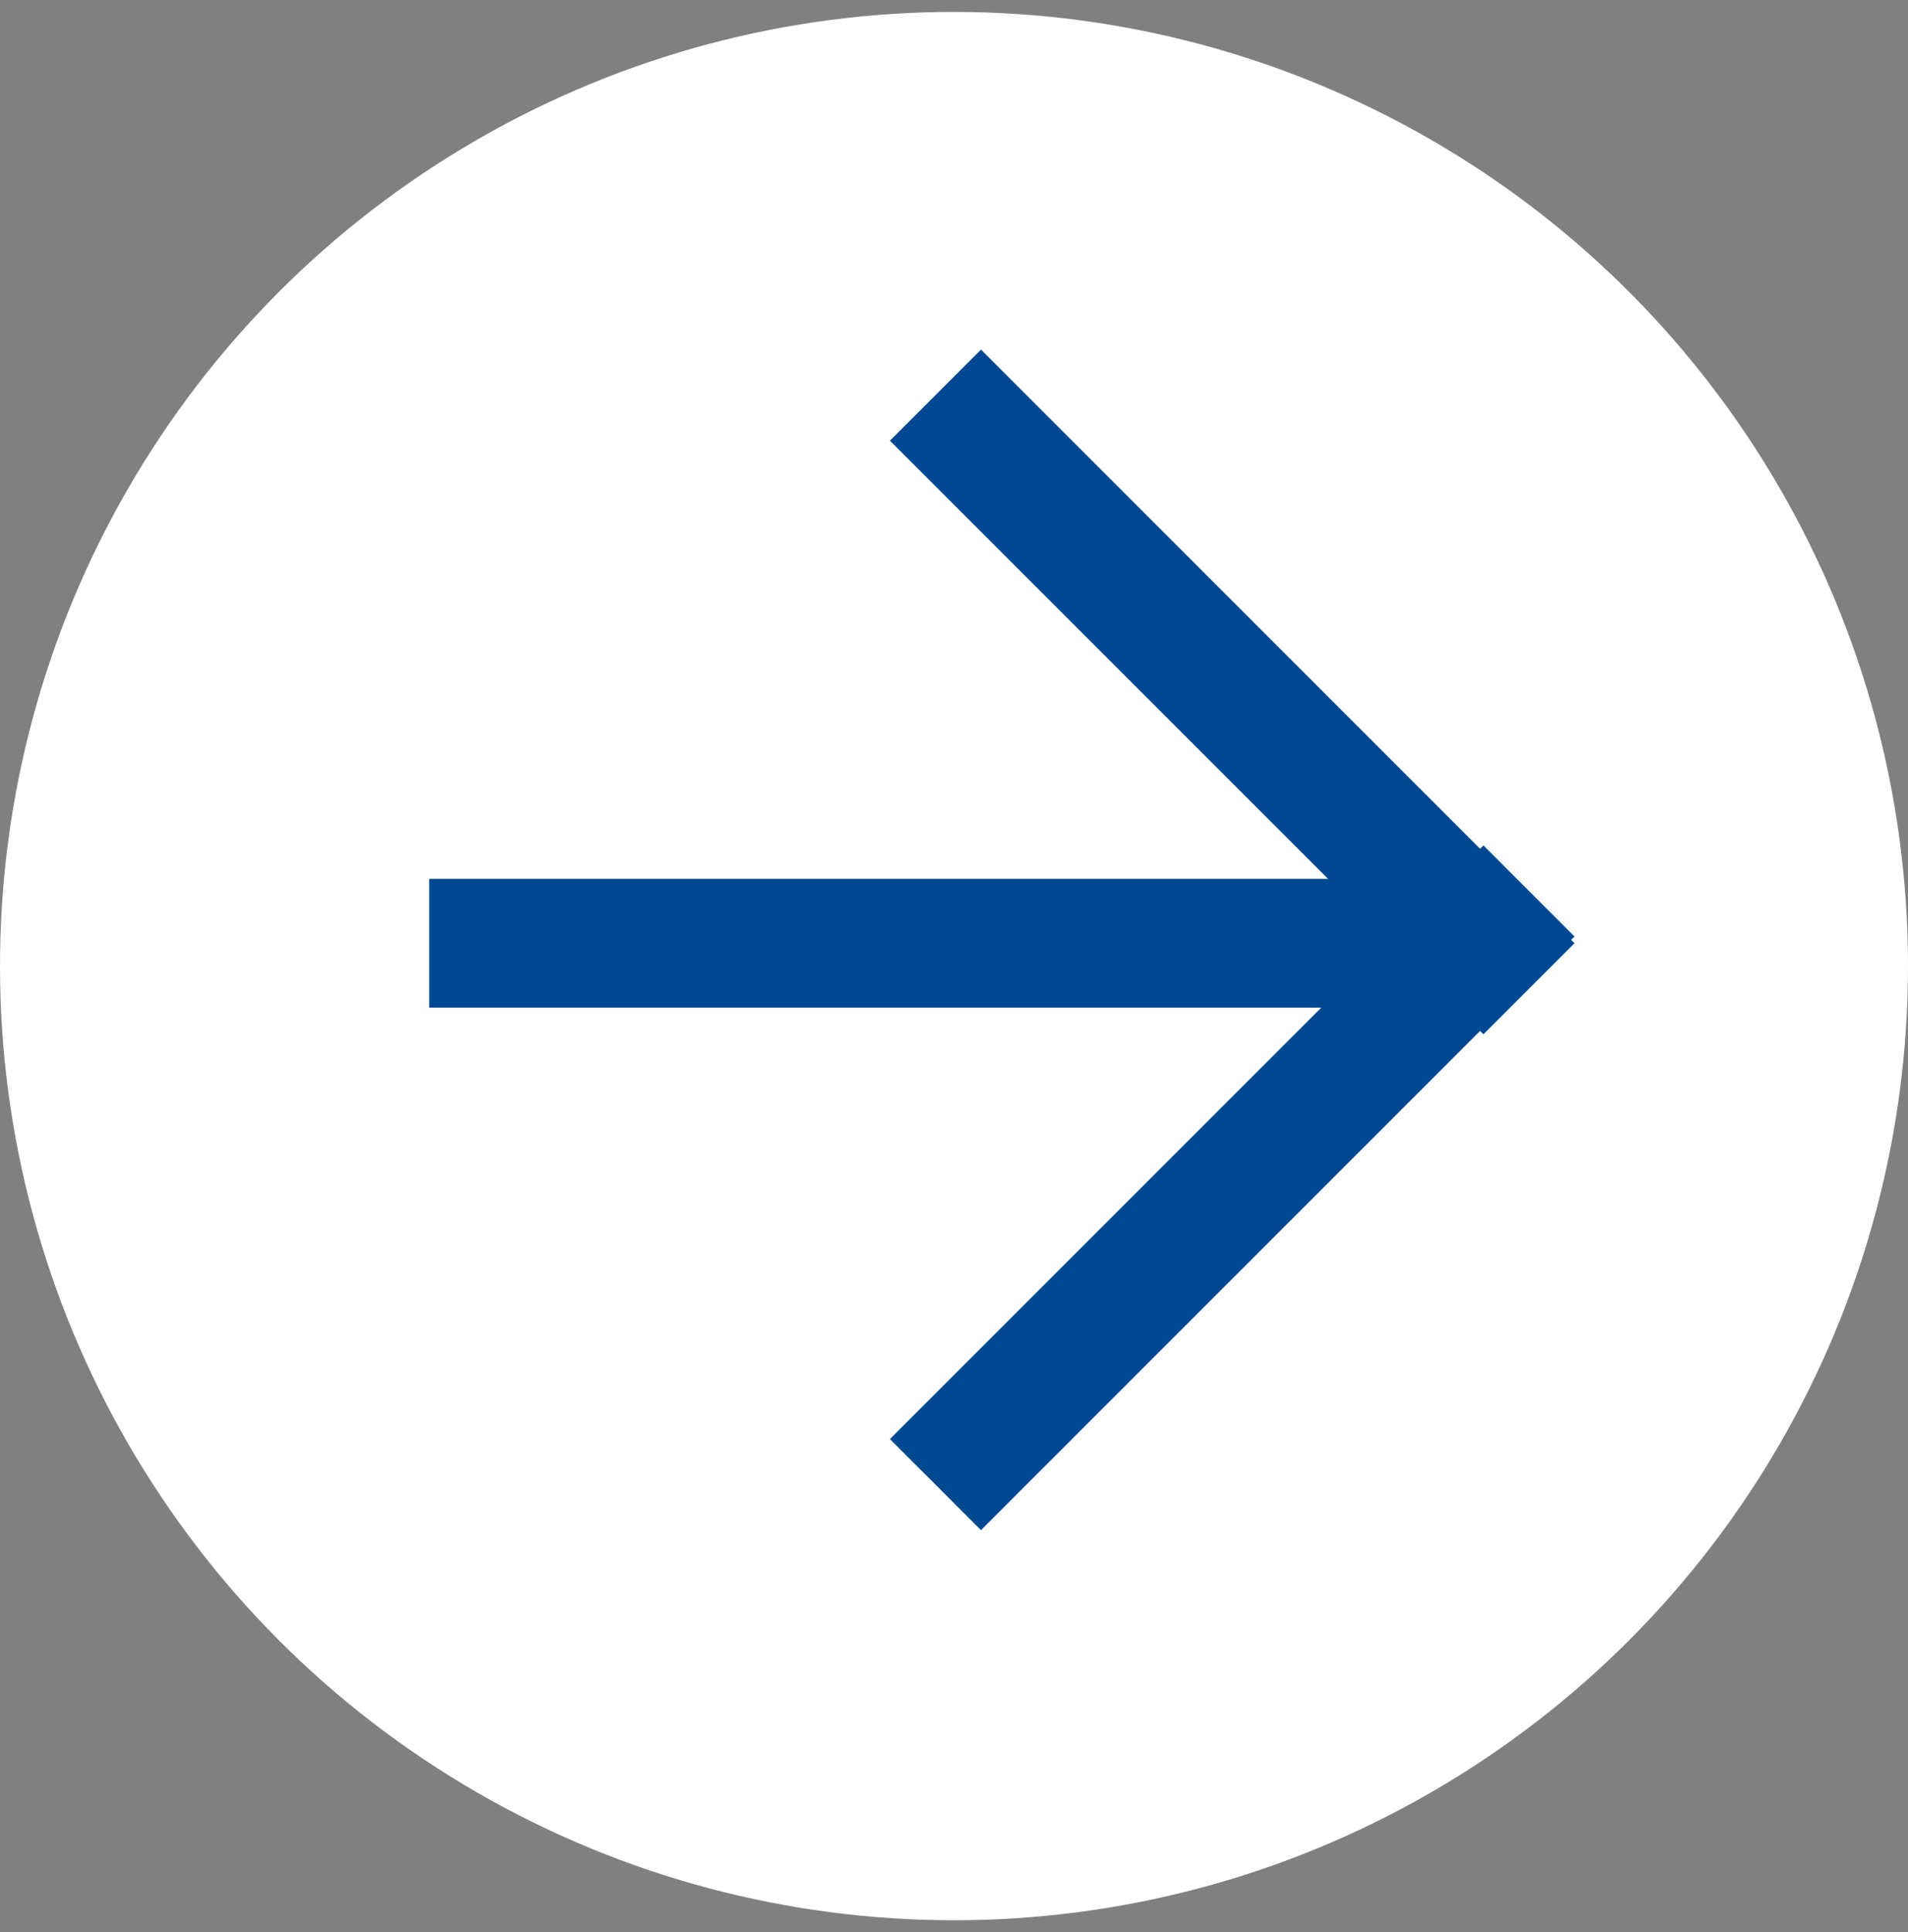
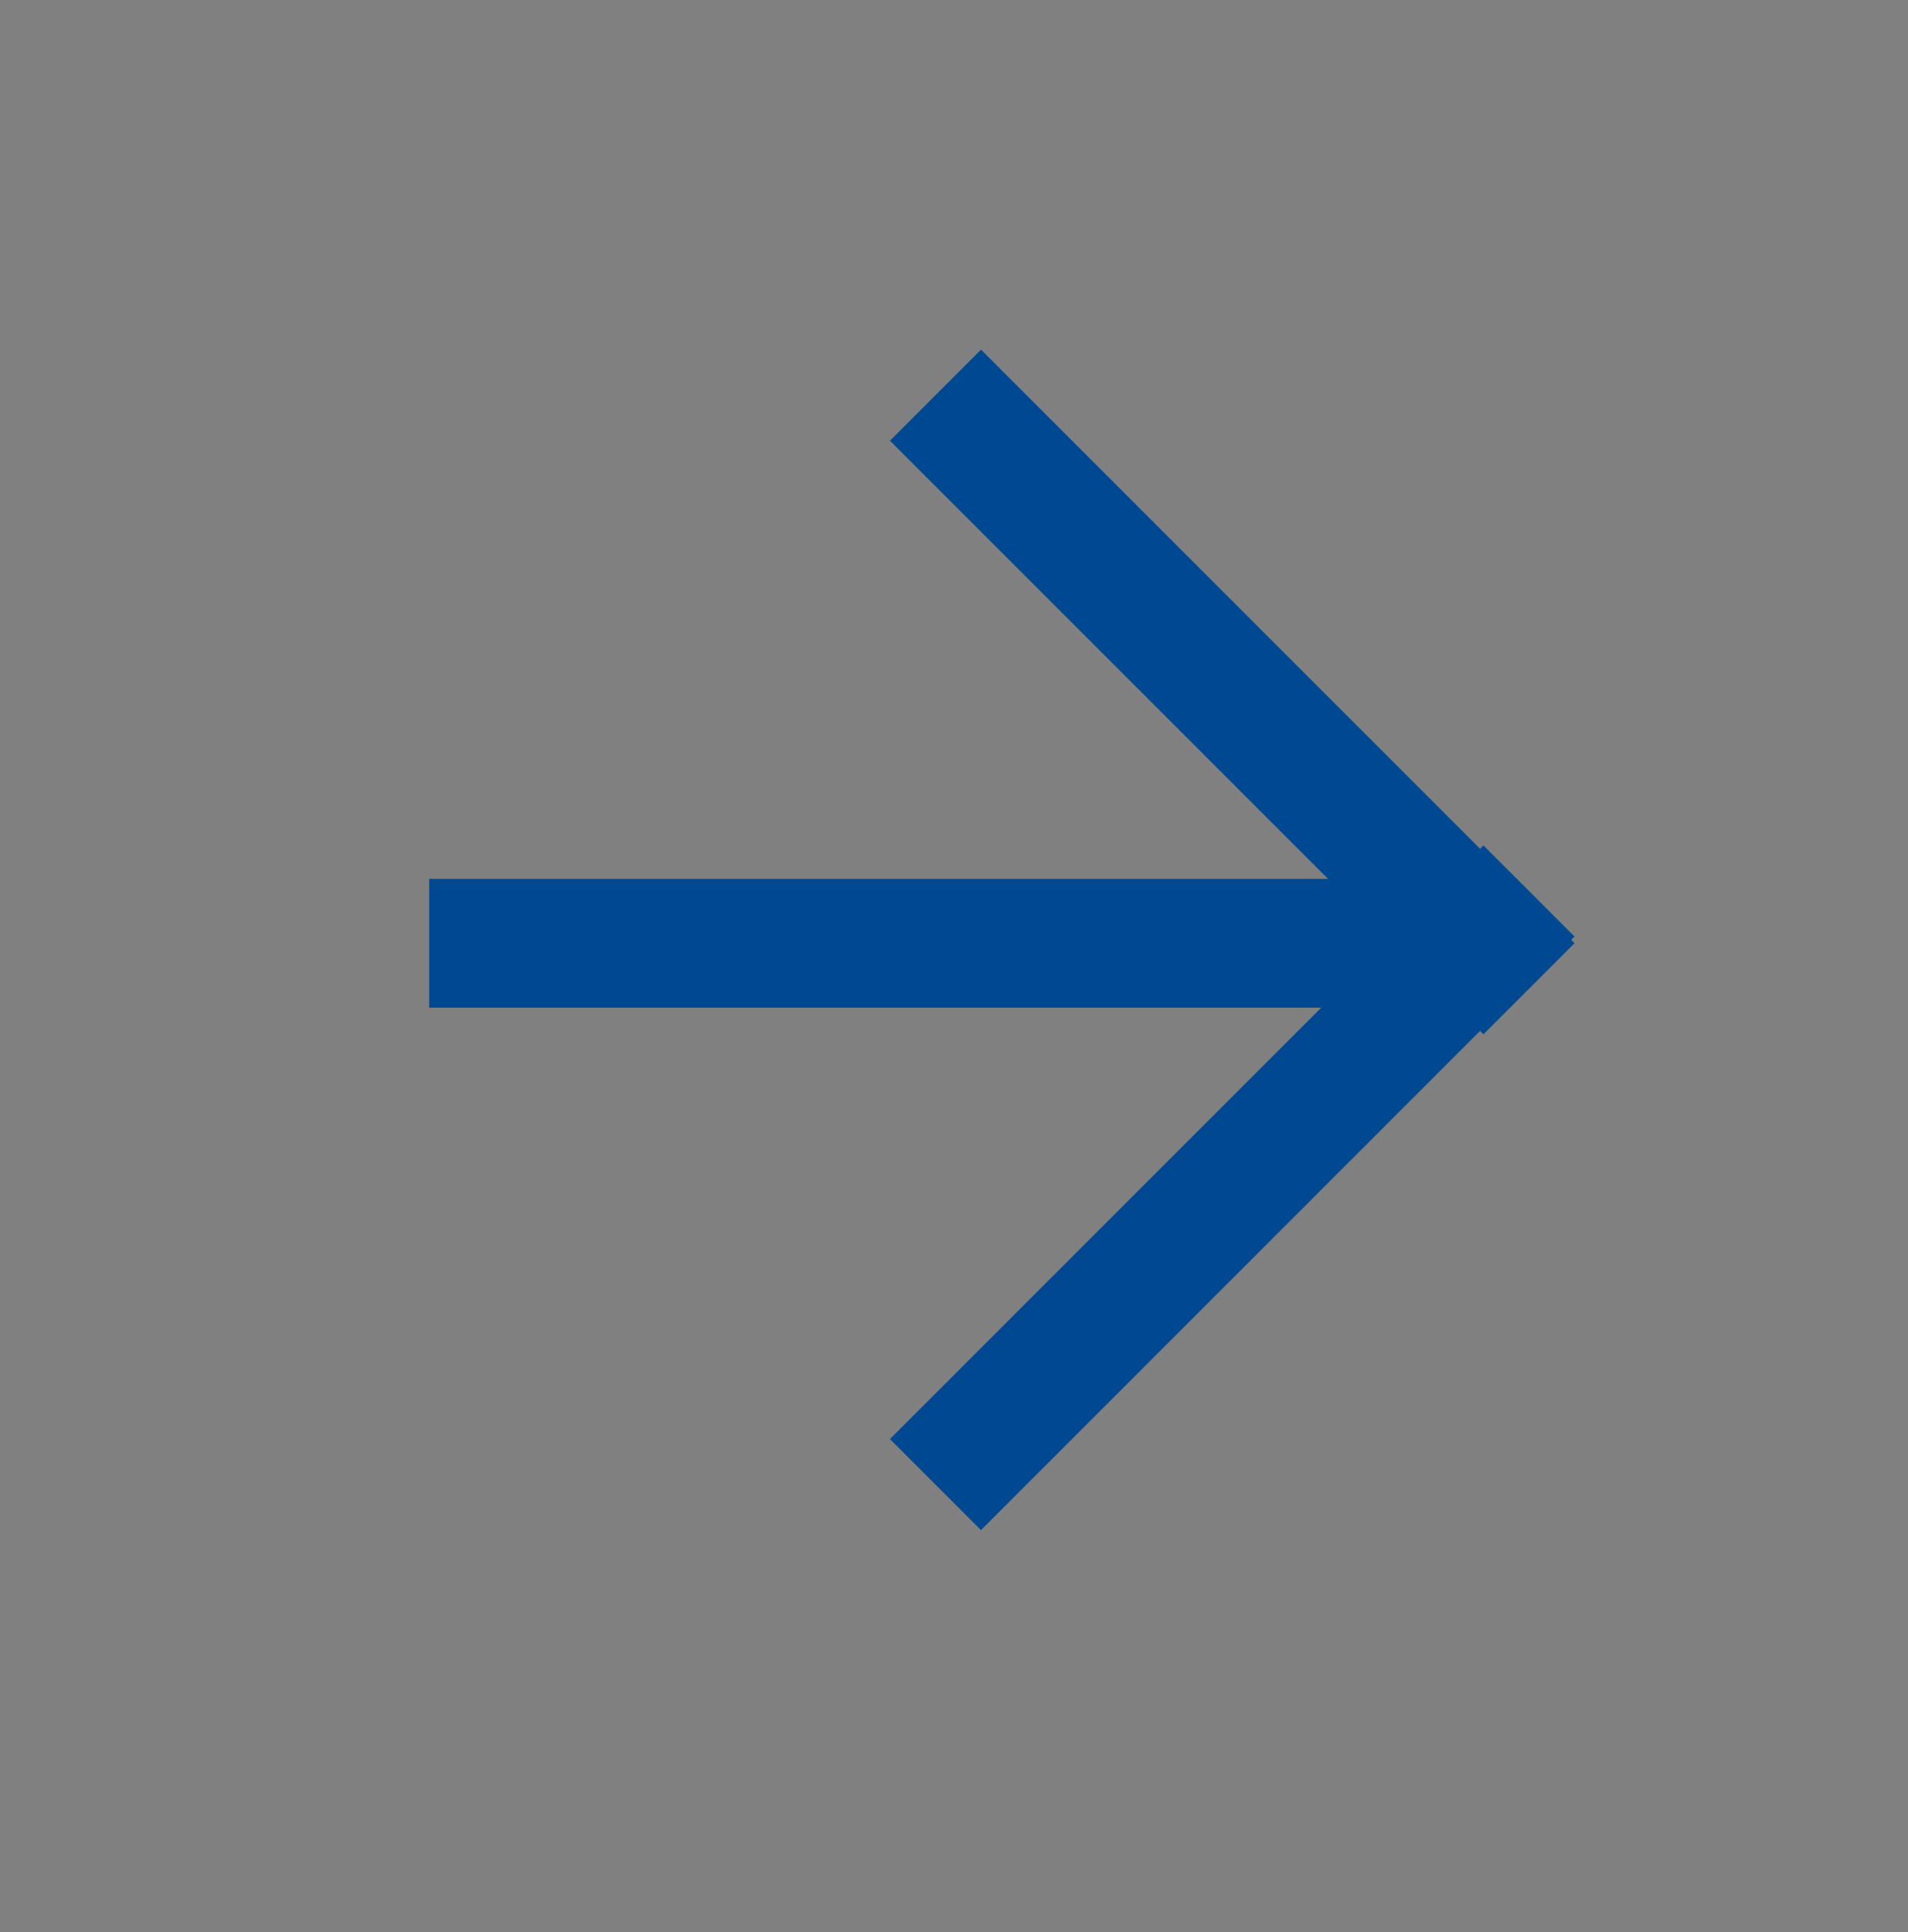
<svg xmlns="http://www.w3.org/2000/svg" width="80px" height="81px" viewBox="0 0 80 81" version="1.1">
  <rect x="0" y="0" width="80" height="81" fill="#808080" stroke="none" />
  <title>Group 12</title>
  <desc>Created with Sketch.</desc>
  <g id="Overall" stroke="none" stroke-width="1" fill="none" fill-rule="evenodd">
    <g id="01-Landing_full-Copy-27" transform="translate(-1150, -5972)">
      <g id="Group-13" transform="translate(48, 5864)">
        <g id="Group-12" transform="translate(1102, 108.5)">
-           <circle id="Oval" fill="#FFFFFF" cx="40" cy="40" r="40" />
          <g id="Group-11" transform="translate(20.696, 16.591)" stroke="#004992" stroke-linecap="square" stroke-width="5.4">
            <path d="M0,22.451 L35.718,22.451" id="Line-7" />
            <path d="M16.073,11.917 L45.866,11.917" id="Line-7" transform="translate(30.97, 11.917) rotate(45) translate(-30.97, -11.917) " />
            <path d="M16.073,32.702 L45.866,32.702" id="Line-7" transform="translate(30.97, 32.702) scale(1, -1) rotate(45) translate(-30.97, -32.702) " />
          </g>
        </g>
      </g>
    </g>
  </g>
</svg>